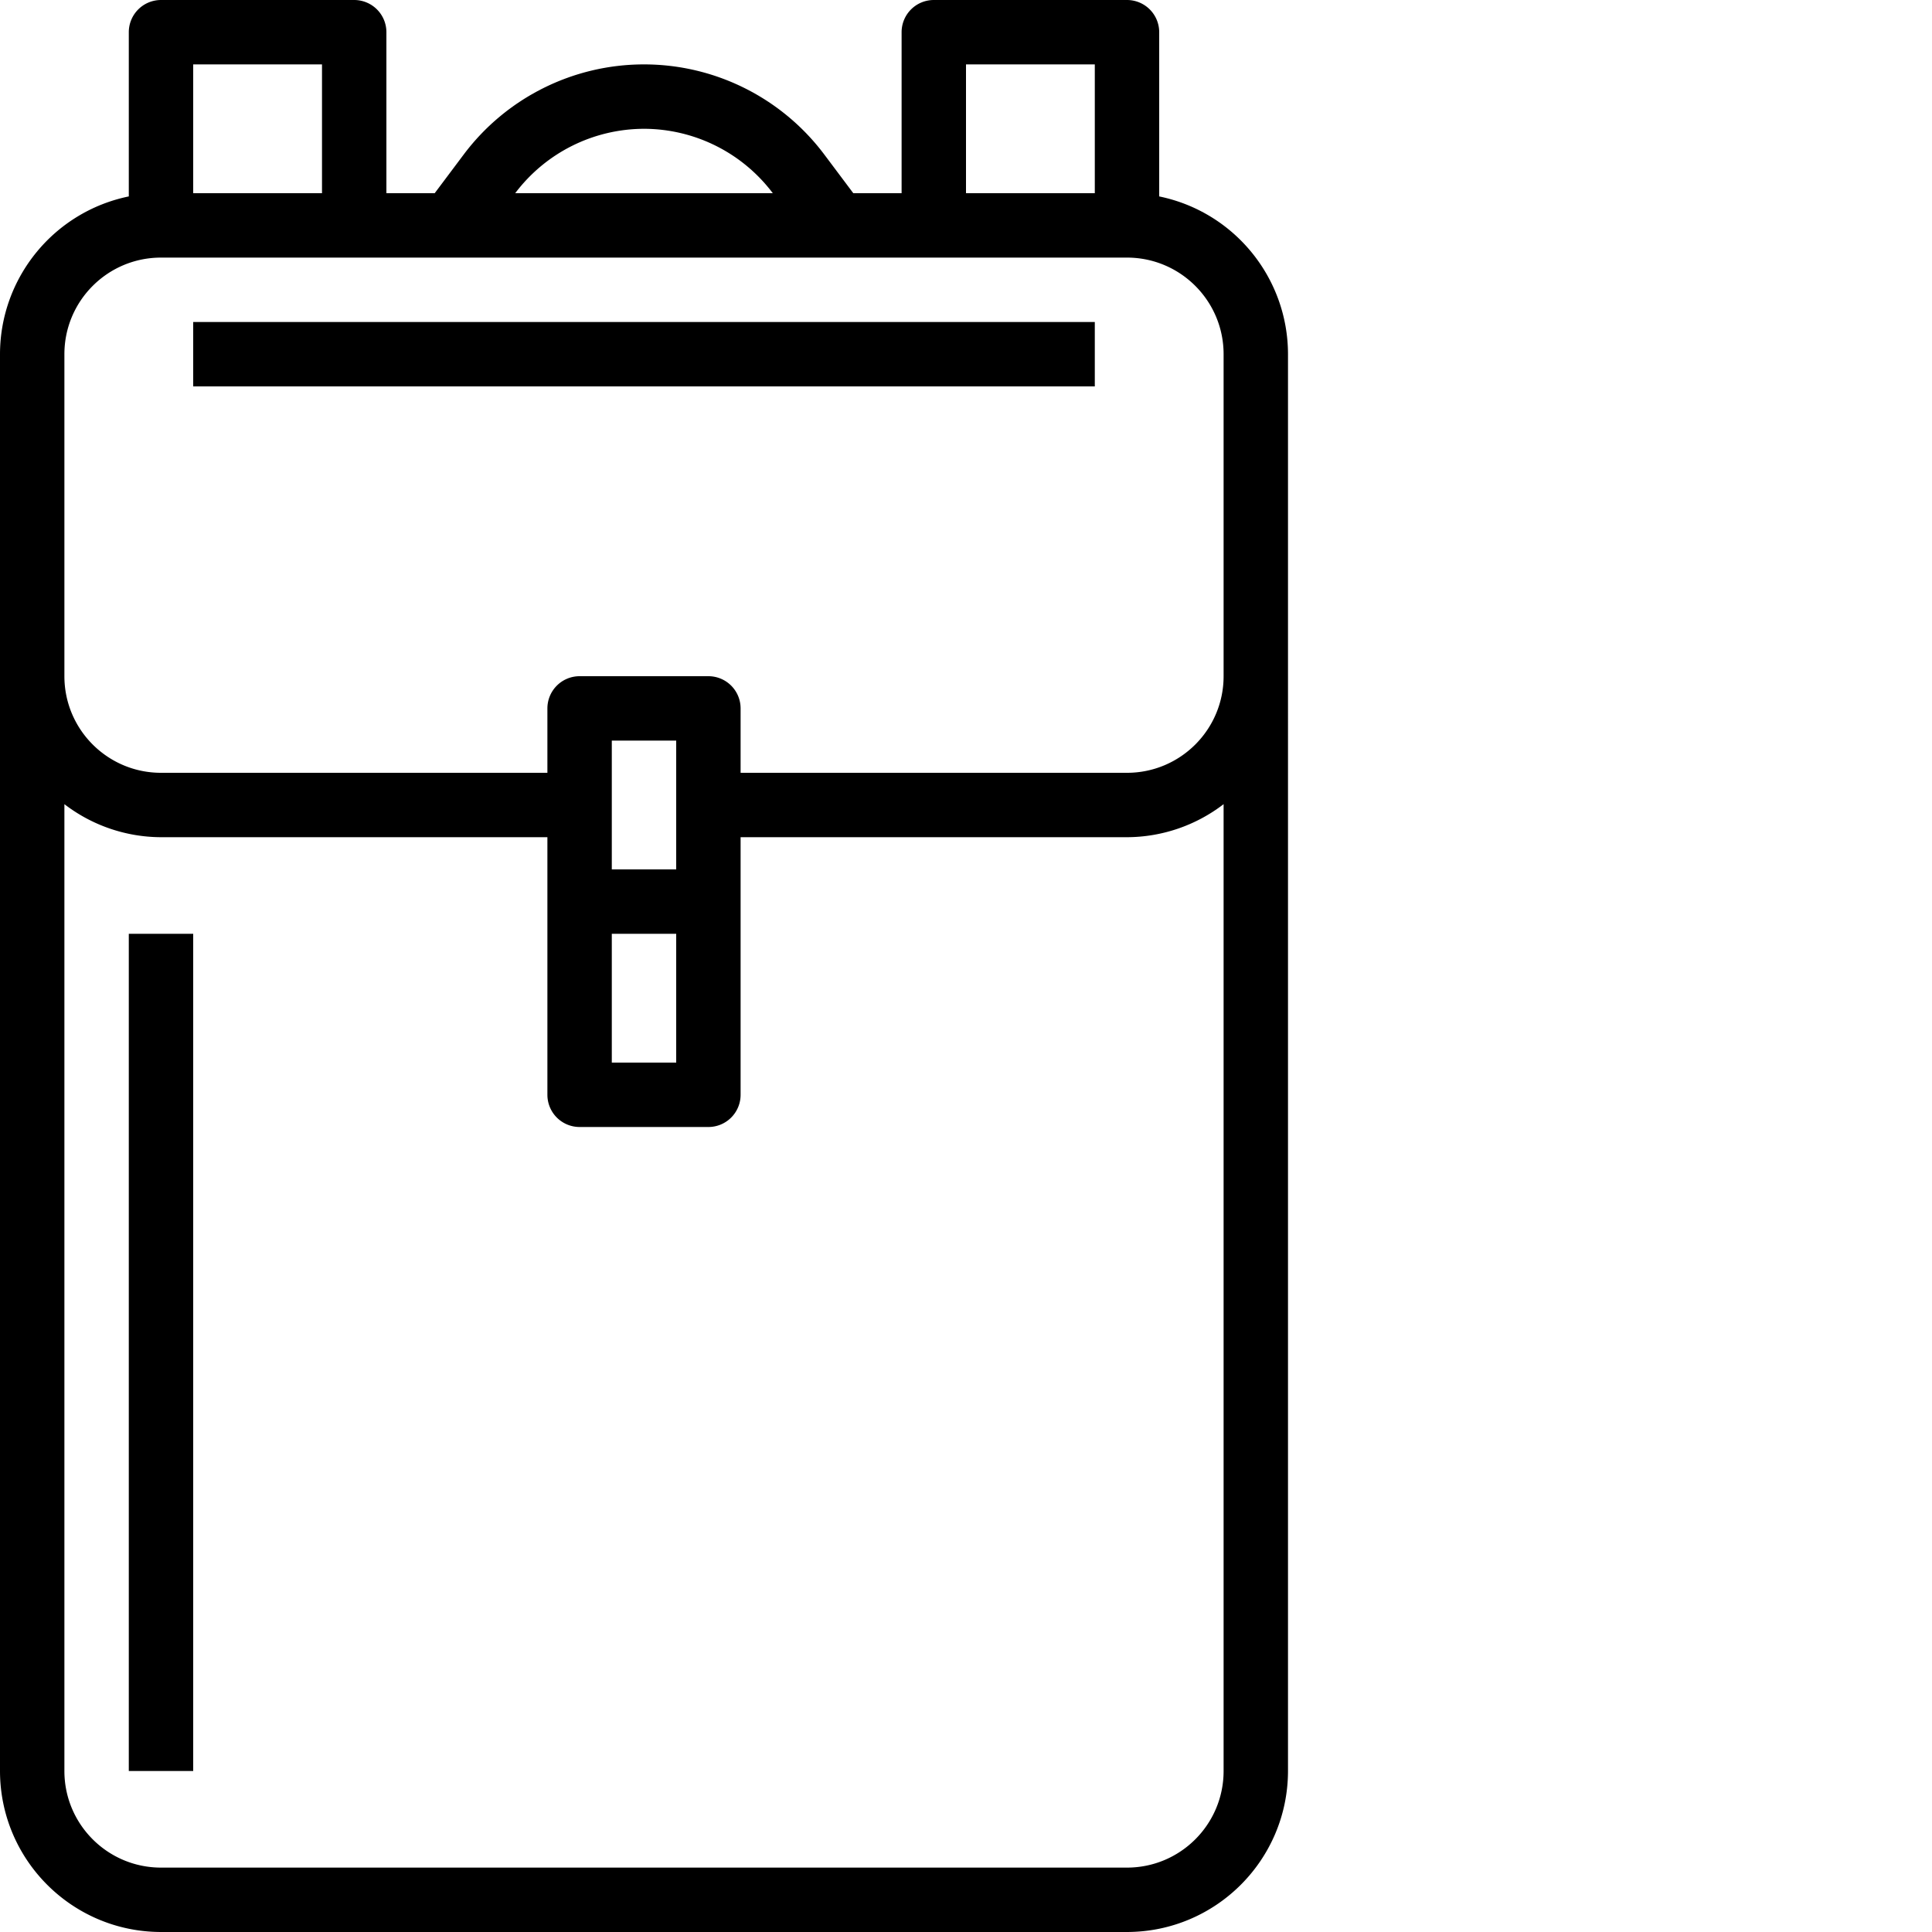
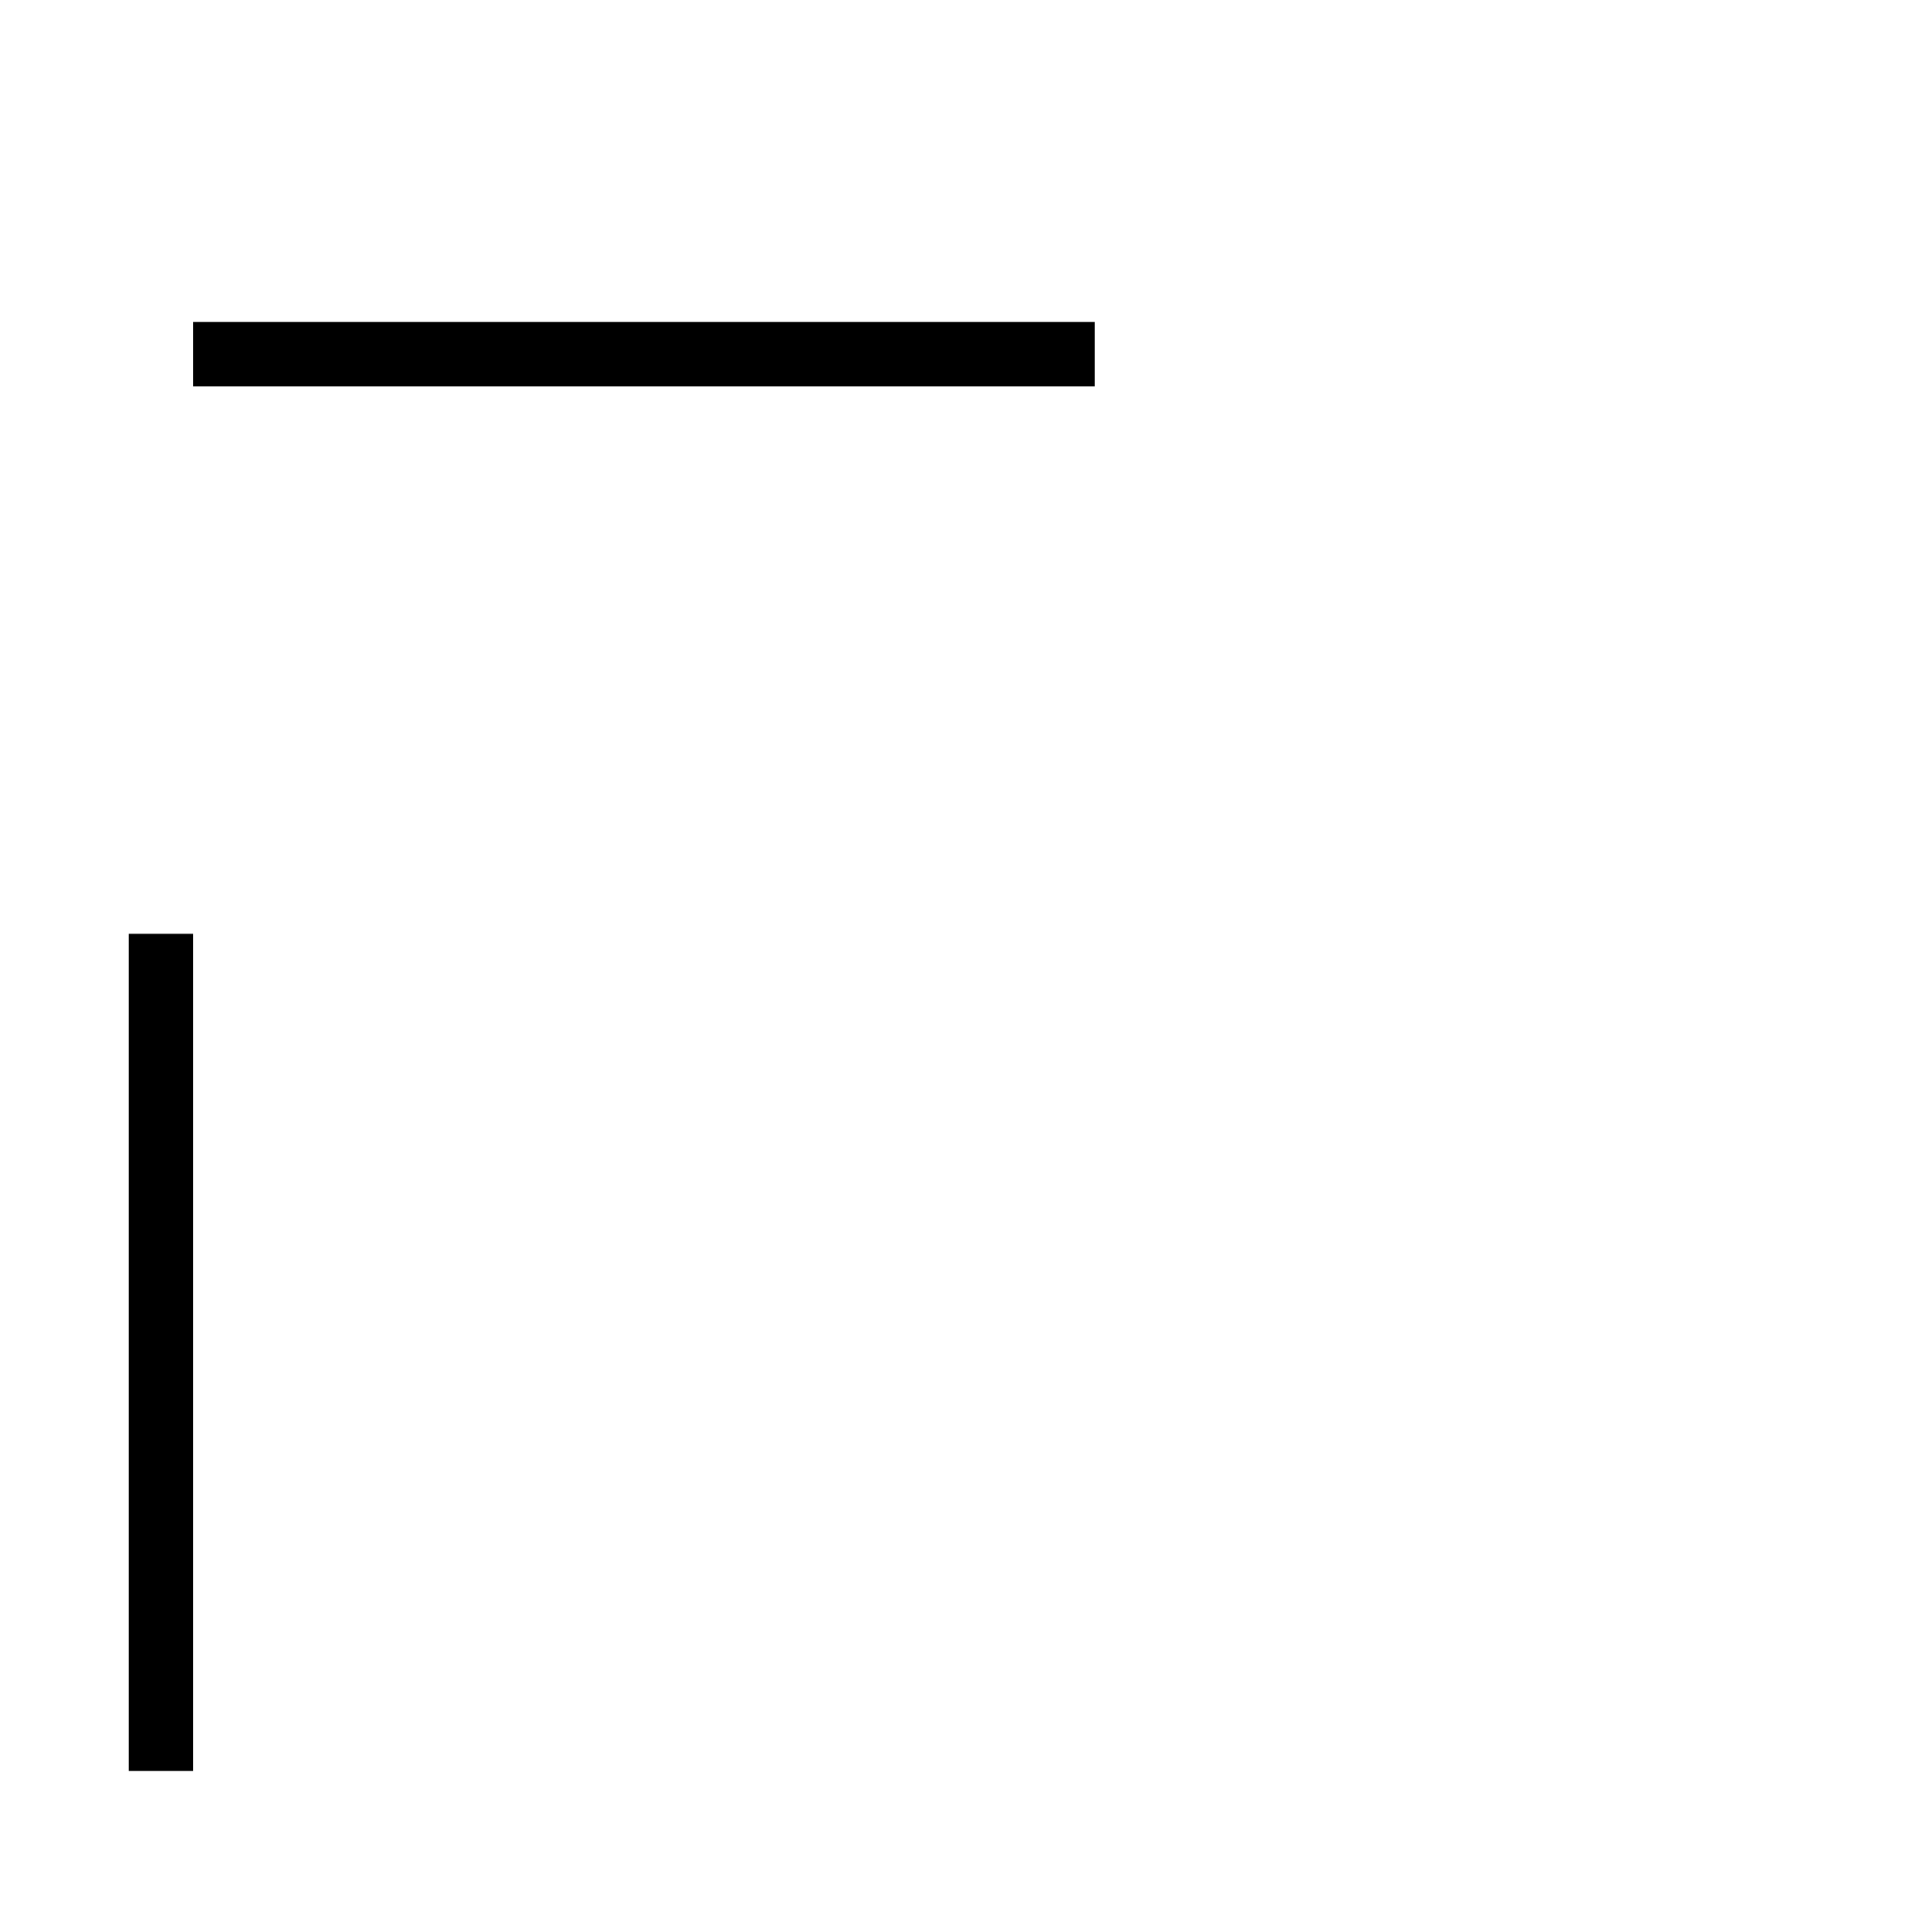
<svg xmlns="http://www.w3.org/2000/svg" version="1.1" width="512" height="512" x="0" y="0" viewBox="0 0 480 480" style="enable-background:new 0 0 512 512" xml:space="preserve" class="">
  <g>
-     <path d="M88 0H40a8 8 0 0 0-8 8v40.8C13.387 52.63.023 69 0 88v352c.027 22.082 17.918 39.973 40 40h240c22.082-.027 39.973-17.918 40-40V88c-.023-19-13.387-35.371-32-39.2V8a8 8 0 0 0-8-8h-48a8 8 0 0 0-8 8v40h-12l-7.2-9.602C194.224 24.301 177.626 16 160 16s-34.223 8.3-44.8 22.398L108 48H96V8a8 8 0 0 0-8-8zM48 16h32v32H48zm232 448H40c-13.254 0-24-10.746-24-24V199.793A39.604 39.604 0 0 0 40 208h96v64a8 8 0 0 0 8 8h32a8 8 0 0 0 8-8v-64h96a39.604 39.604 0 0 0 24-8.207V440c0 13.254-10.746 24-24 24zM168 216h-16v-32h16zm0 16v32h-16v-32zM304 88v80c0 13.254-10.746 24-24 24h-96v-16a8 8 0 0 0-8-8h-32a8 8 0 0 0-8 8v16H40c-13.254 0-24-10.746-24-24V88c0-13.254 10.746-24 24-24h240c13.254 0 24 10.746 24 24zm-64-72h32v32h-32zm-80 16a40.146 40.146 0 0 1 32 16h-64a40.18 40.18 0 0 1 32-16zm0 0" fill="#000000" opacity="1" data-original="#000000" class="" />
    <path d="M32 232h16v208H32zM48 80h224v16H48zm0 0" fill="#000000" opacity="1" data-original="#000000" class="" />
  </g>
</svg>